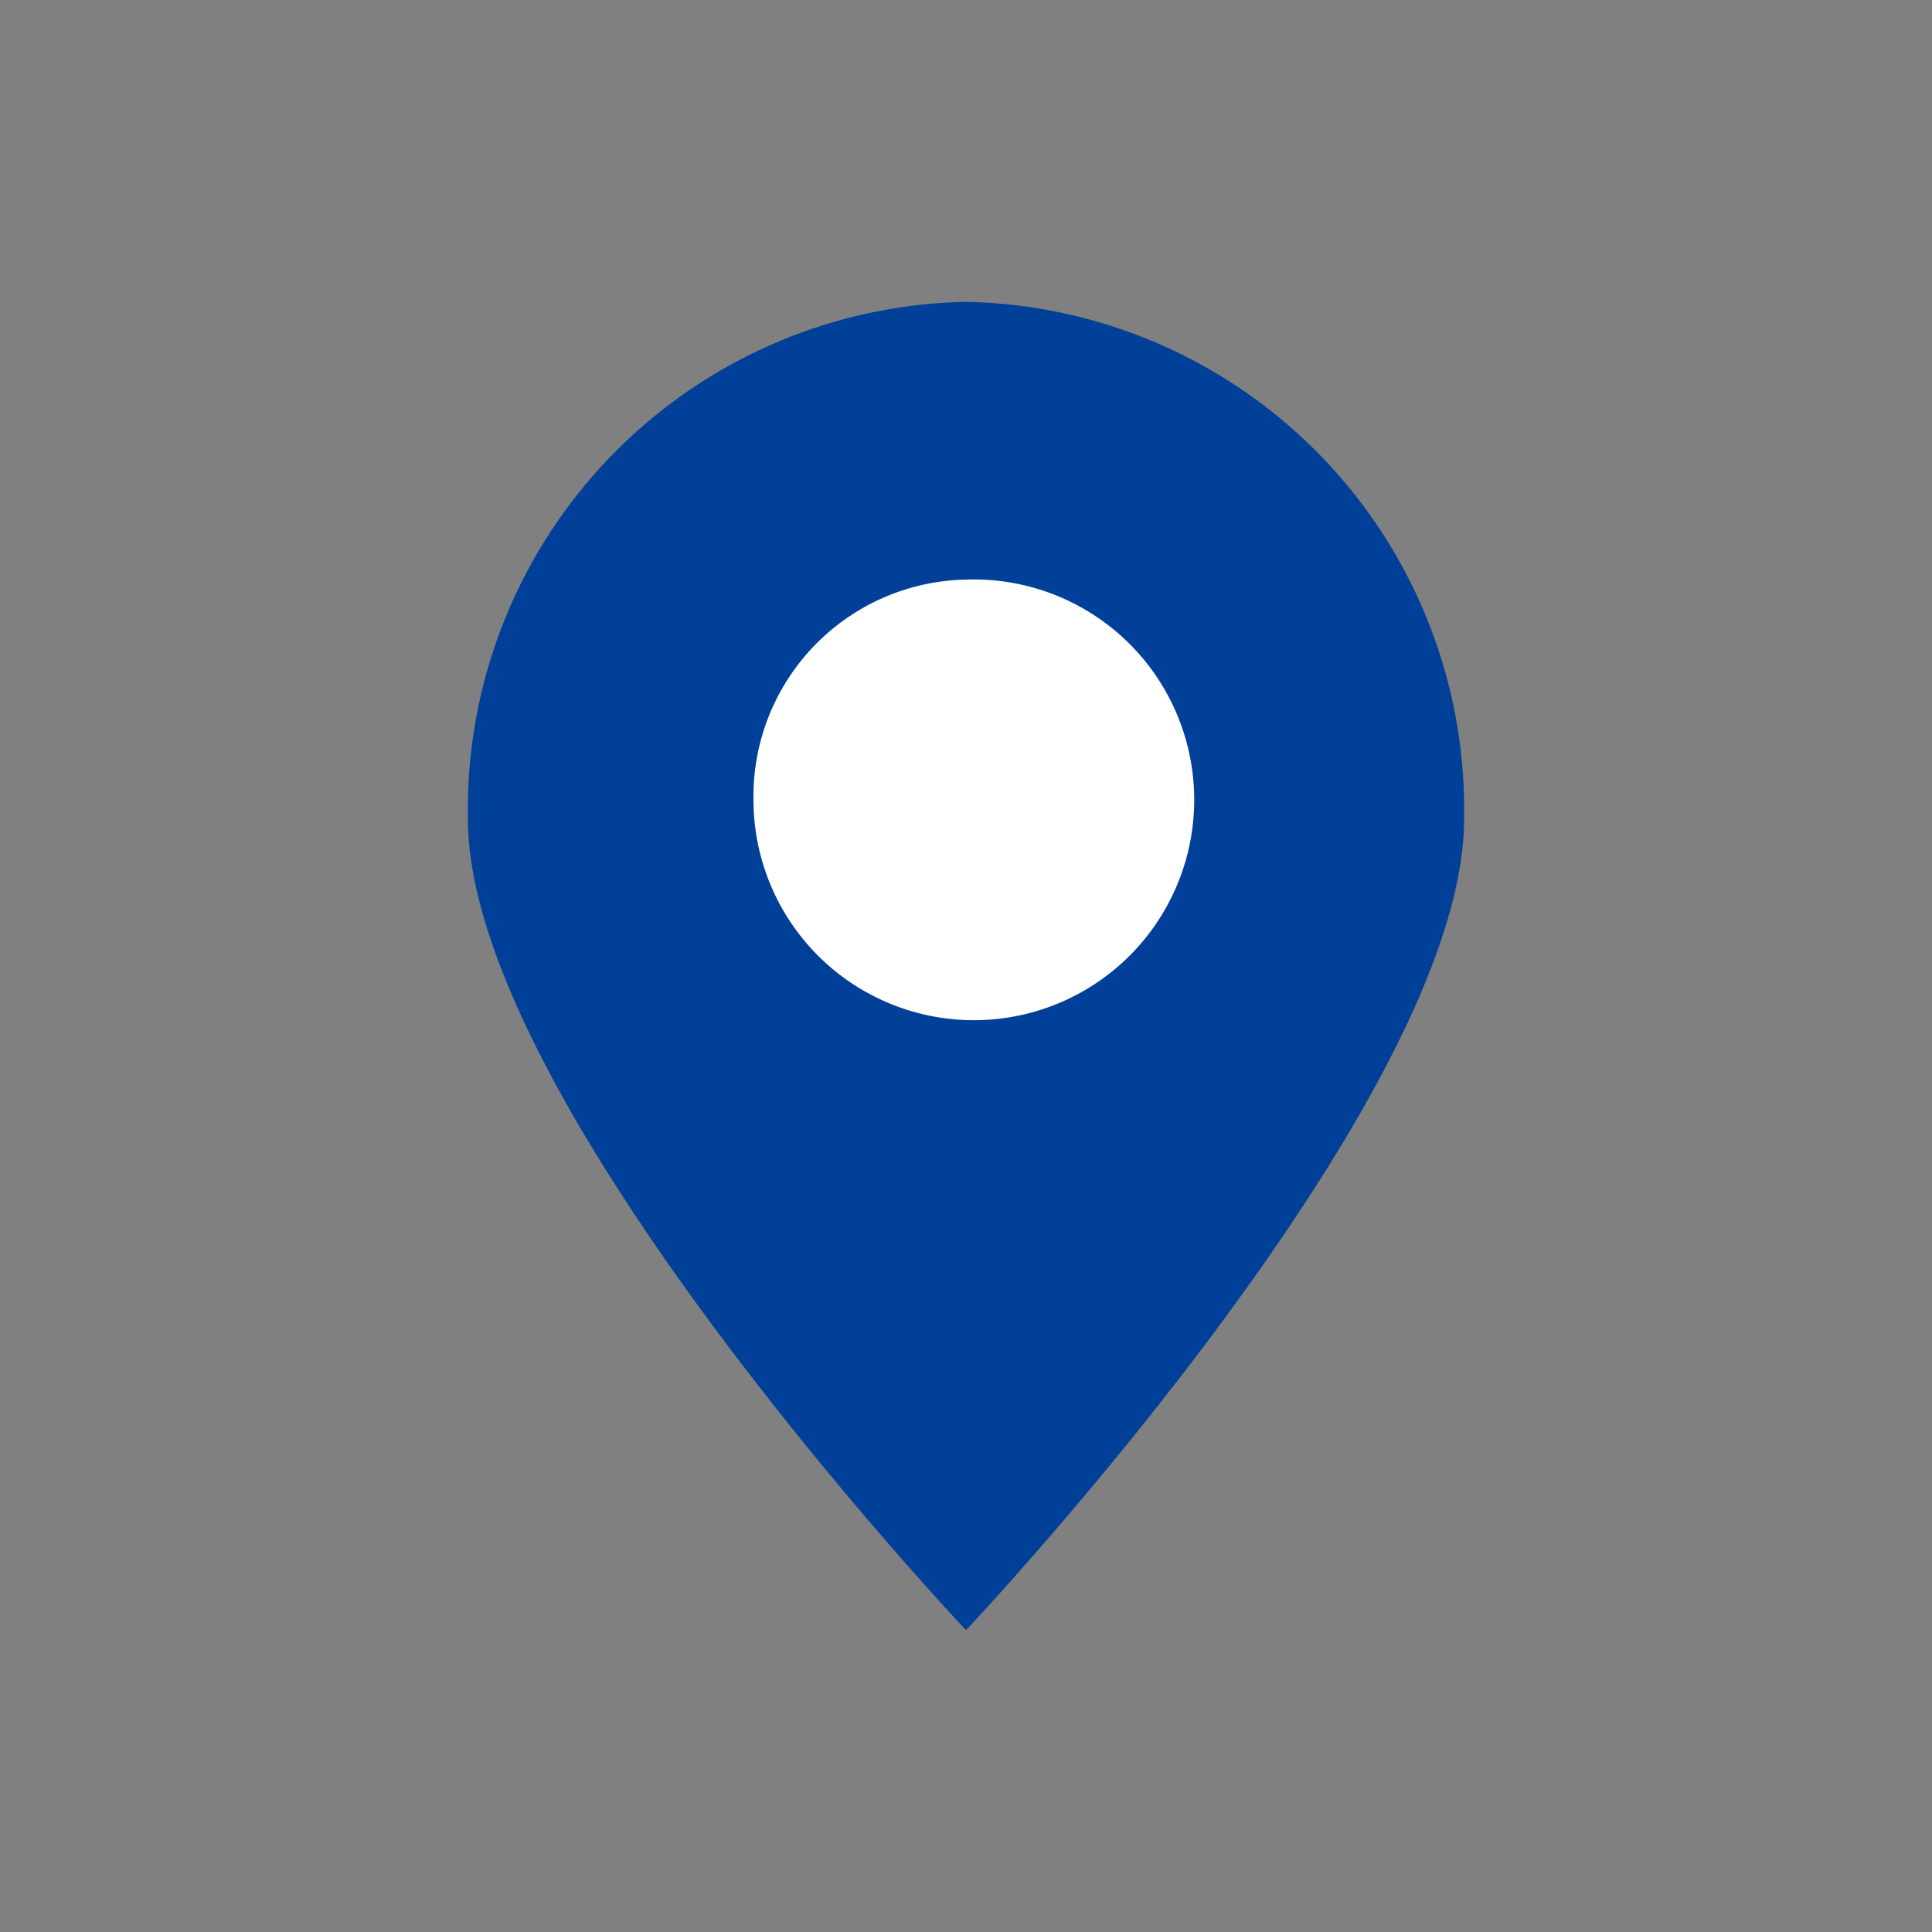
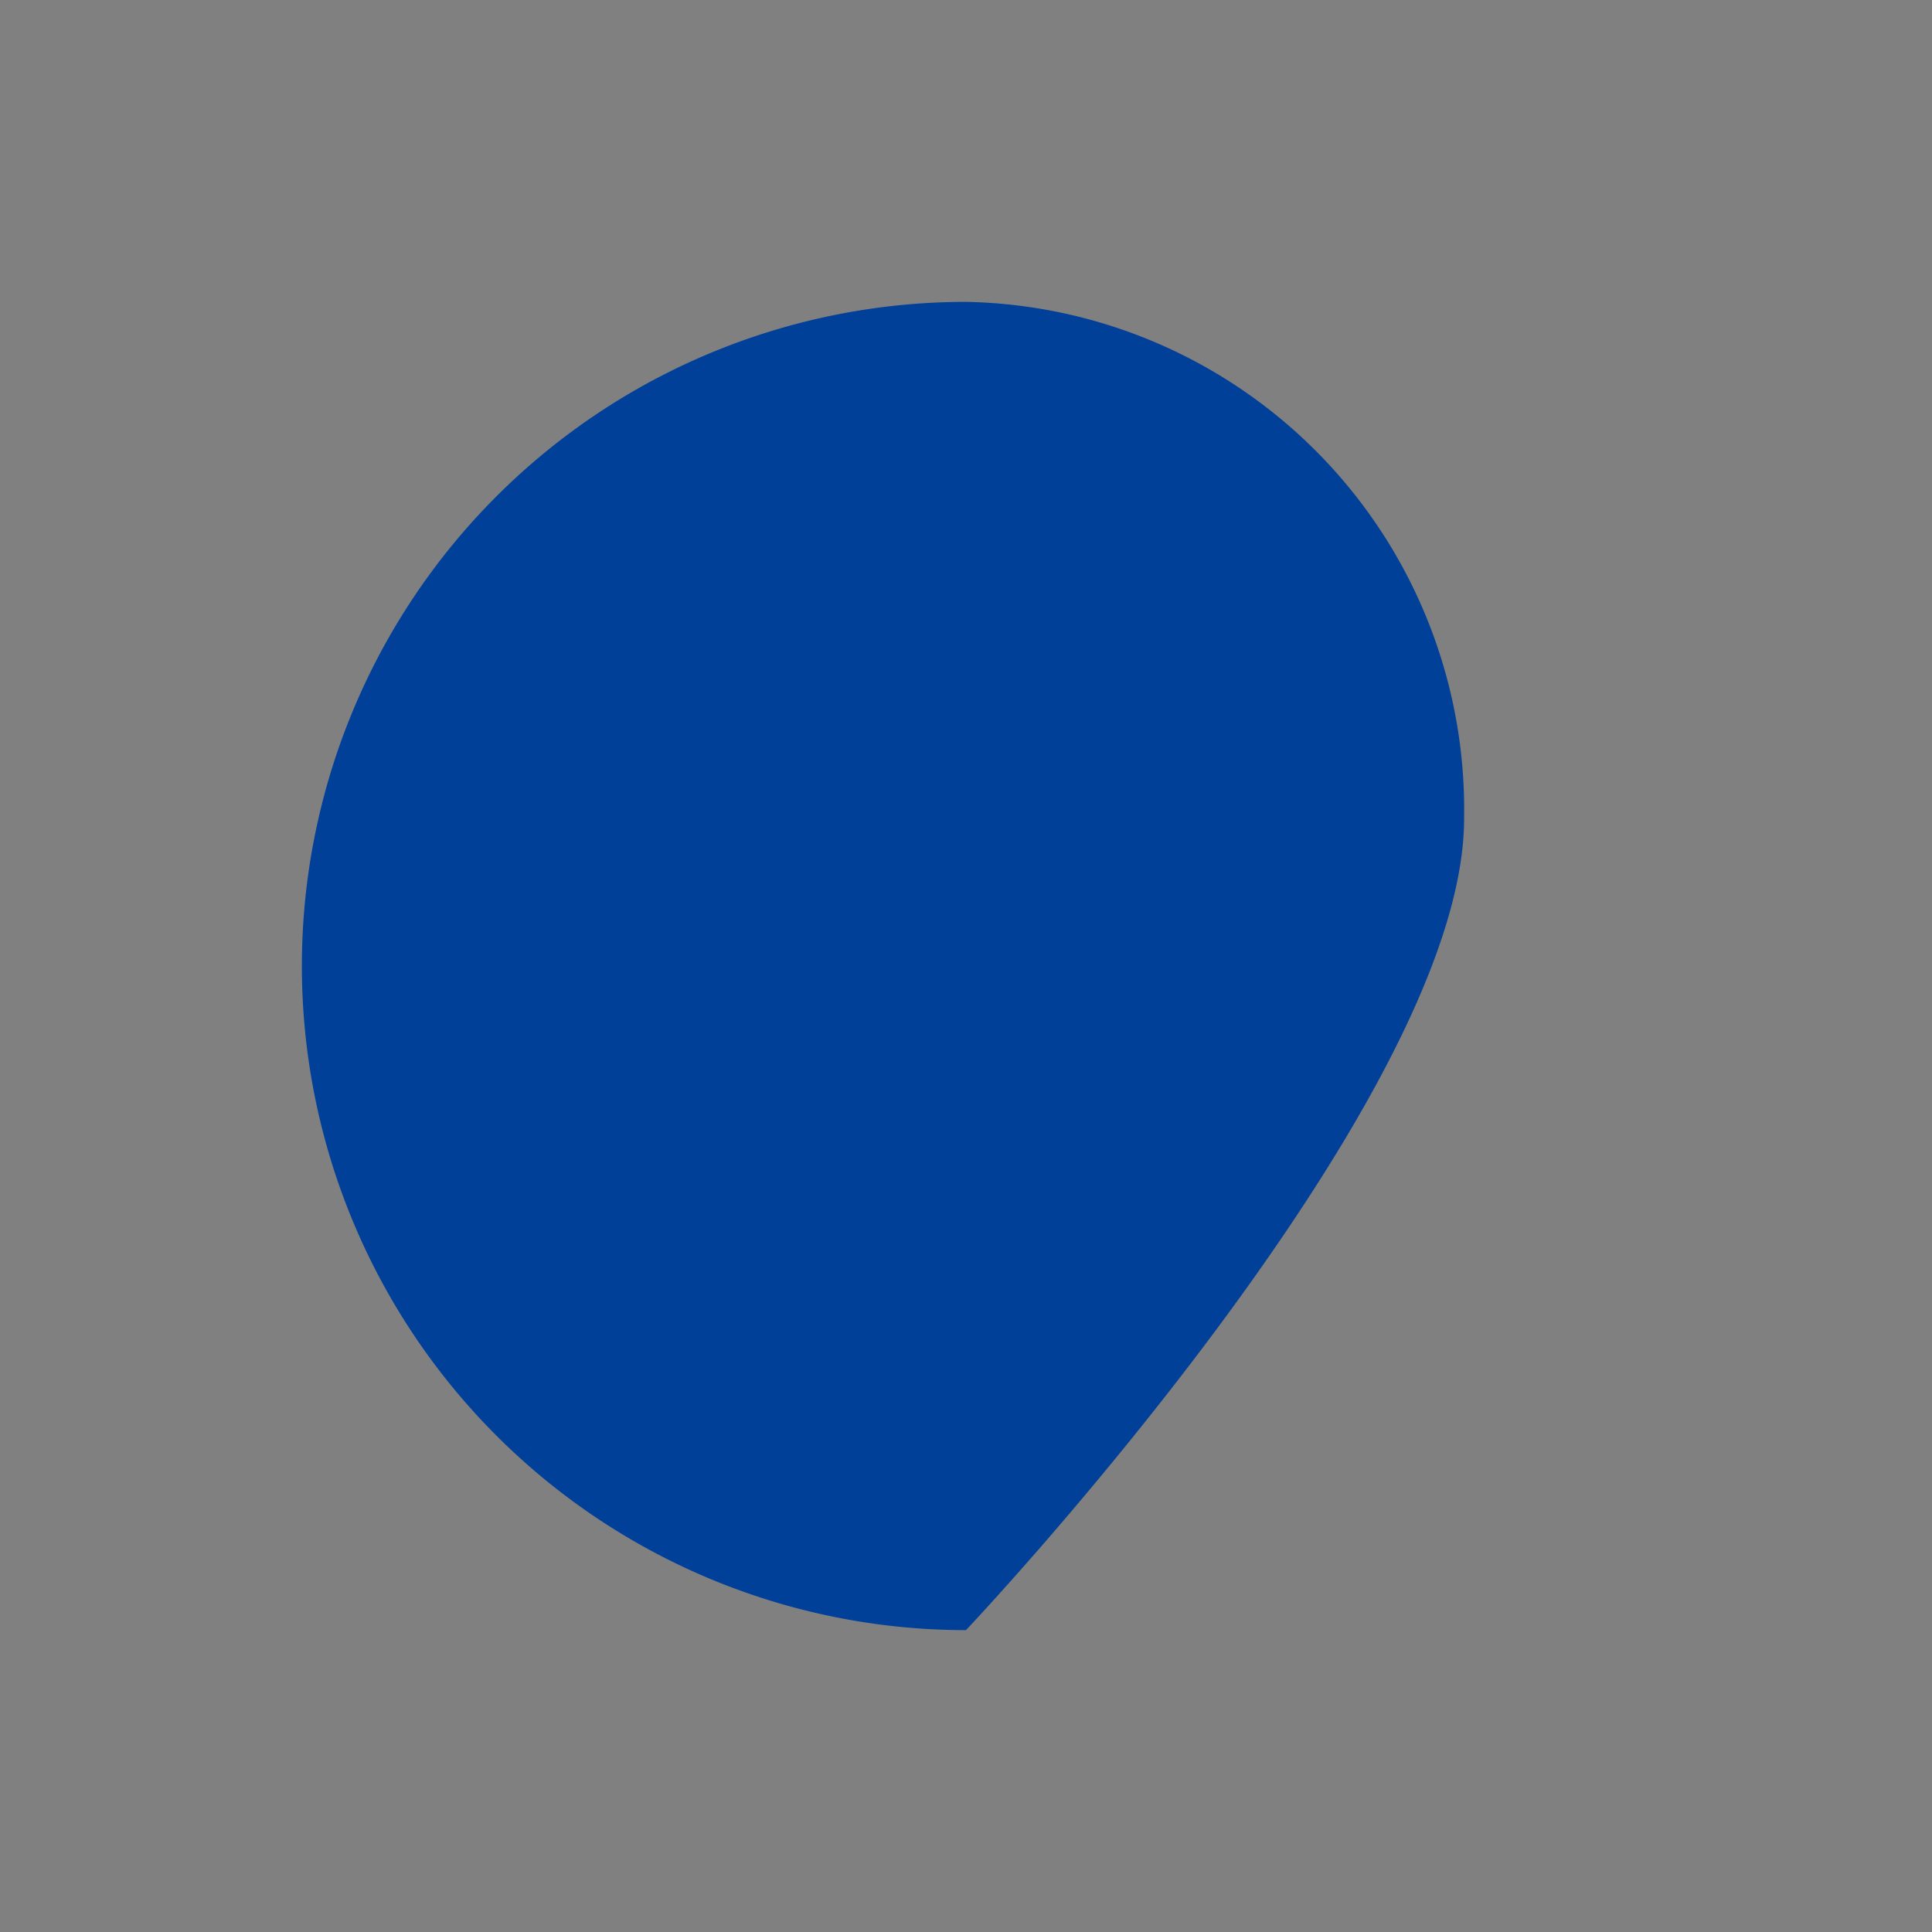
<svg xmlns="http://www.w3.org/2000/svg" width="32px" height="32px" viewBox="0 0 32 32">
  <rect x="0" y="0" width="32" height="32" fill="#808080" stroke="none" />
  <defs>
    <style>
.cls-1{fill:#004098;}.cls-1,.cls-2{fill-rule:evenodd;}.cls-2{fill:#fff;}
</style>
  </defs>
-   <path class="cls-1" d="M16,5a8.41,8.41,0,0,1,8.25,8.56C24.25,18.28,16,27,16,27S7.75,18.28,7.75,13.56A8.41,8.41,0,0,1,16,5Z" />
-   <path class="cls-2" d="M16,9.6a3.65,3.65,0,1,1-3.52,3.65A3.59,3.59,0,0,1,16,9.6Z" />
+   <path class="cls-1" d="M16,5a8.41,8.41,0,0,1,8.25,8.56C24.25,18.28,16,27,16,27A8.41,8.41,0,0,1,16,5Z" />
</svg>